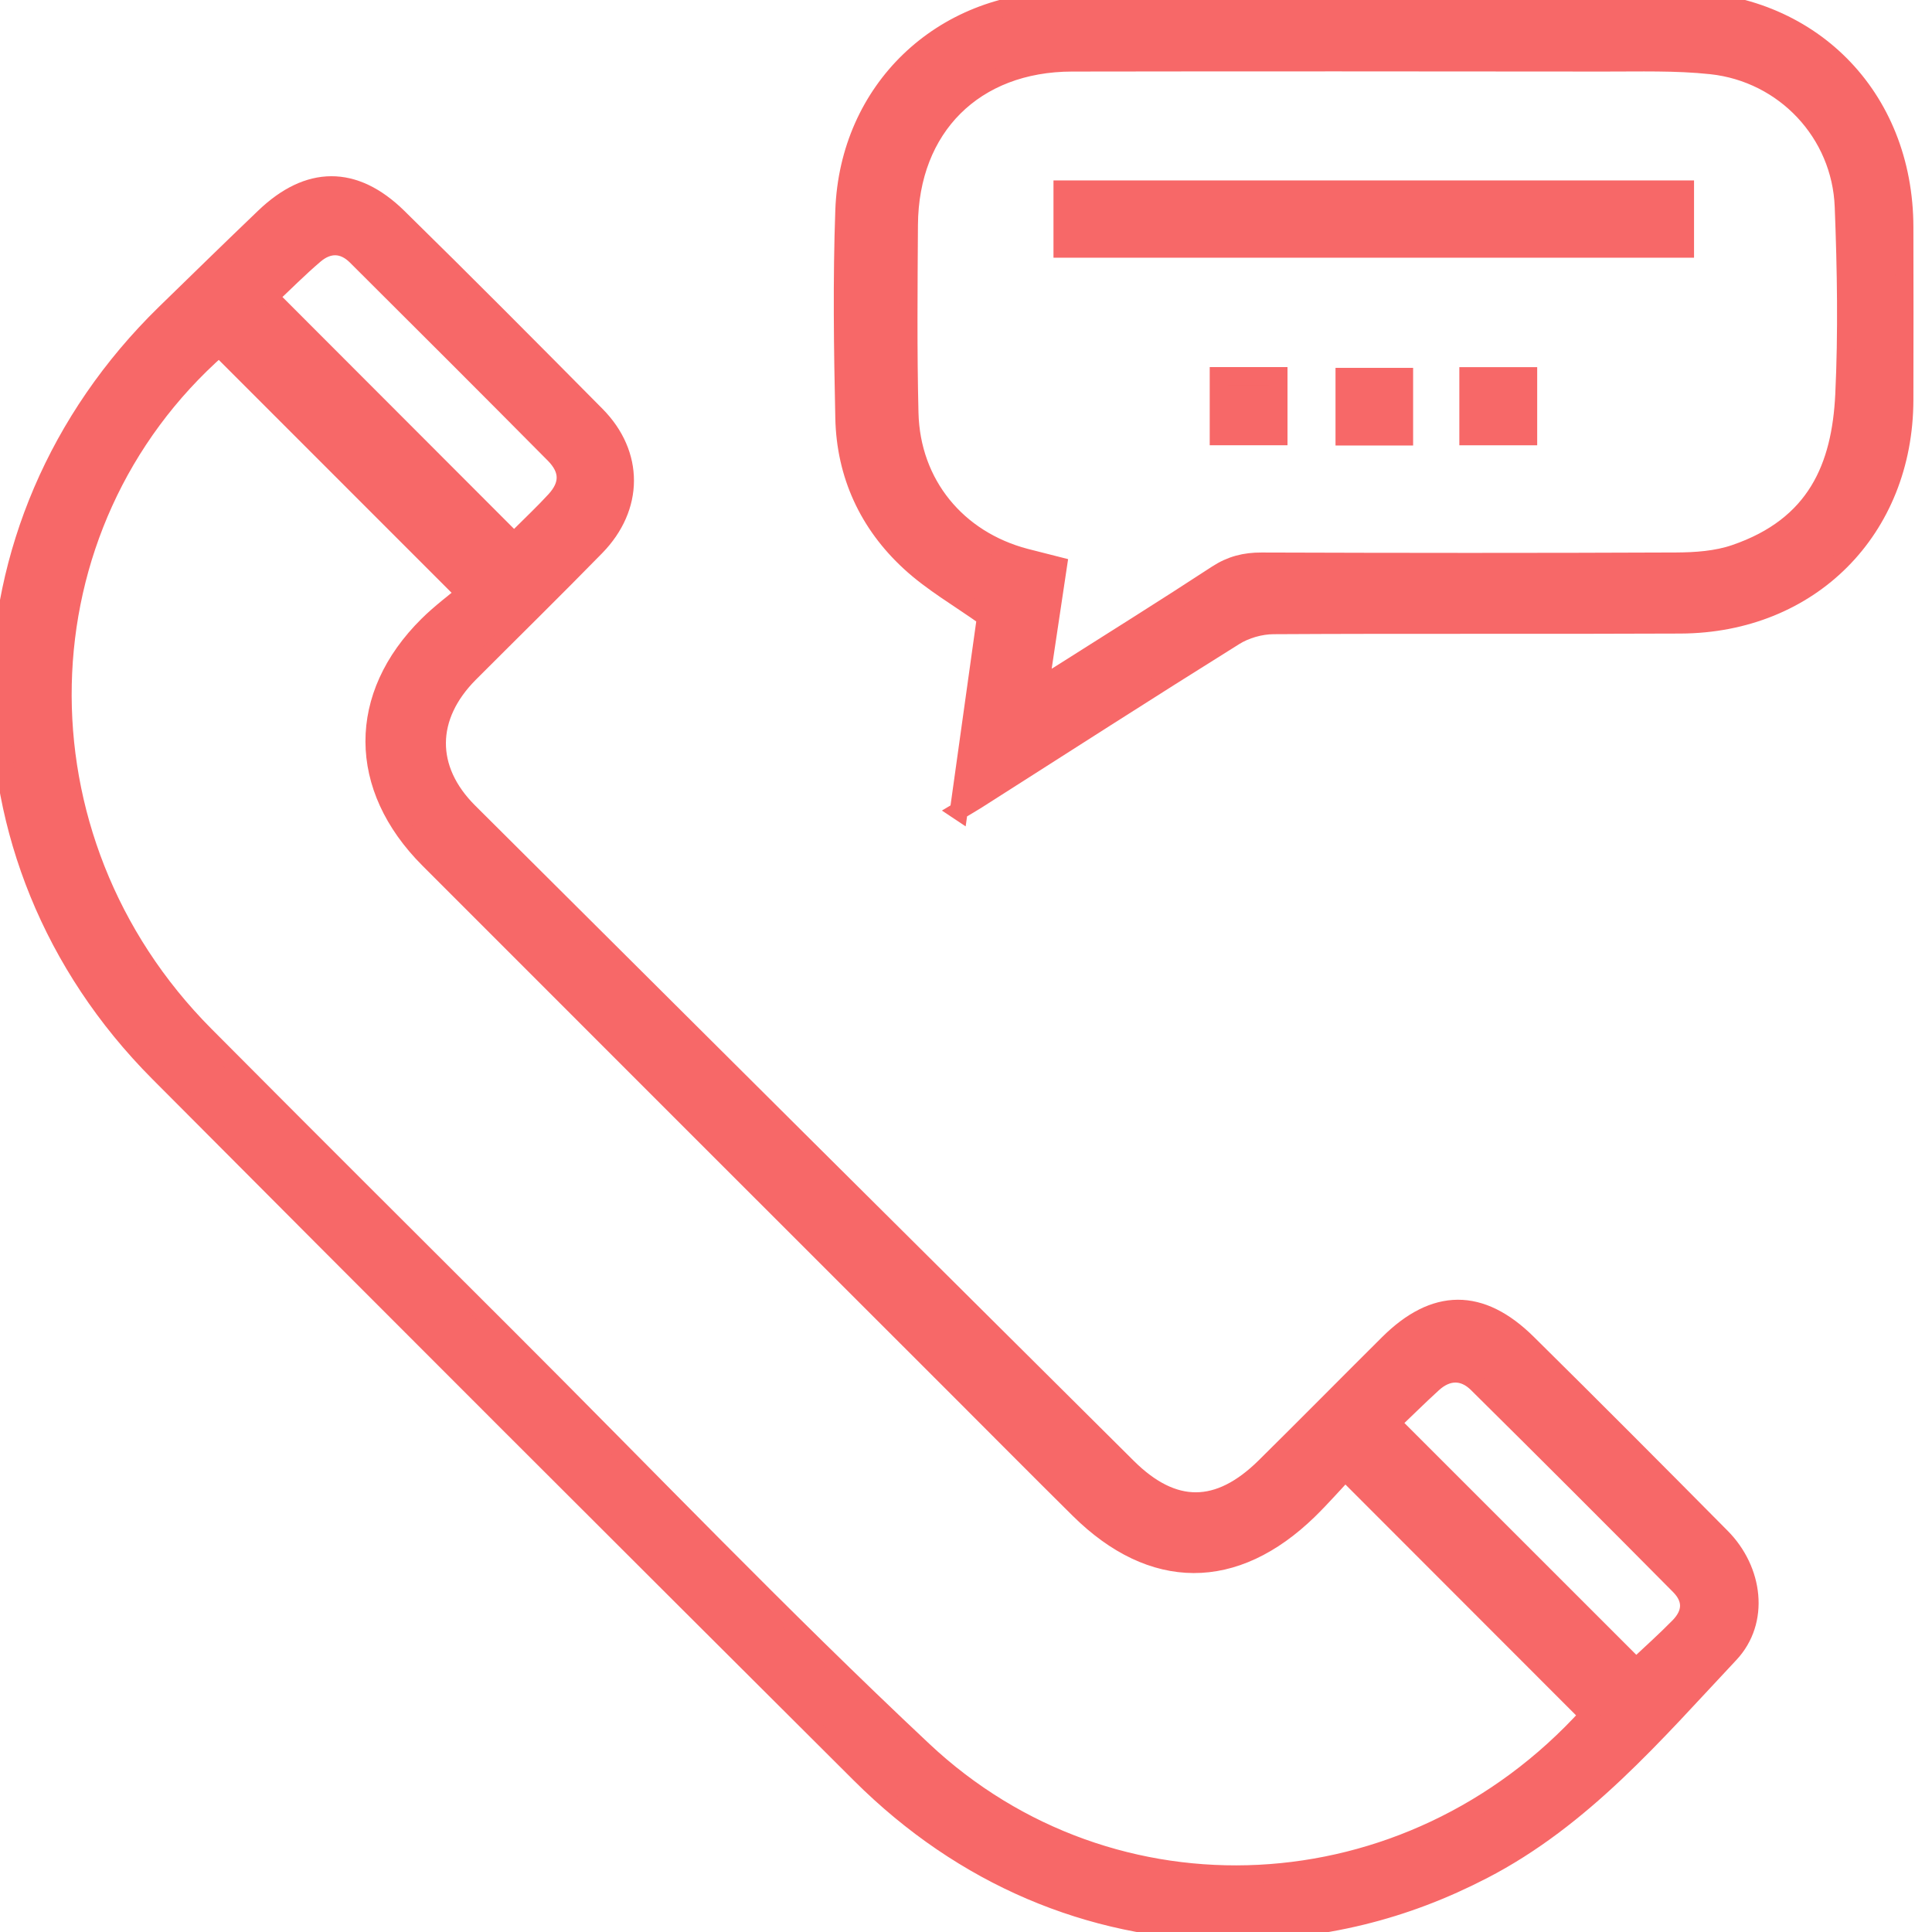
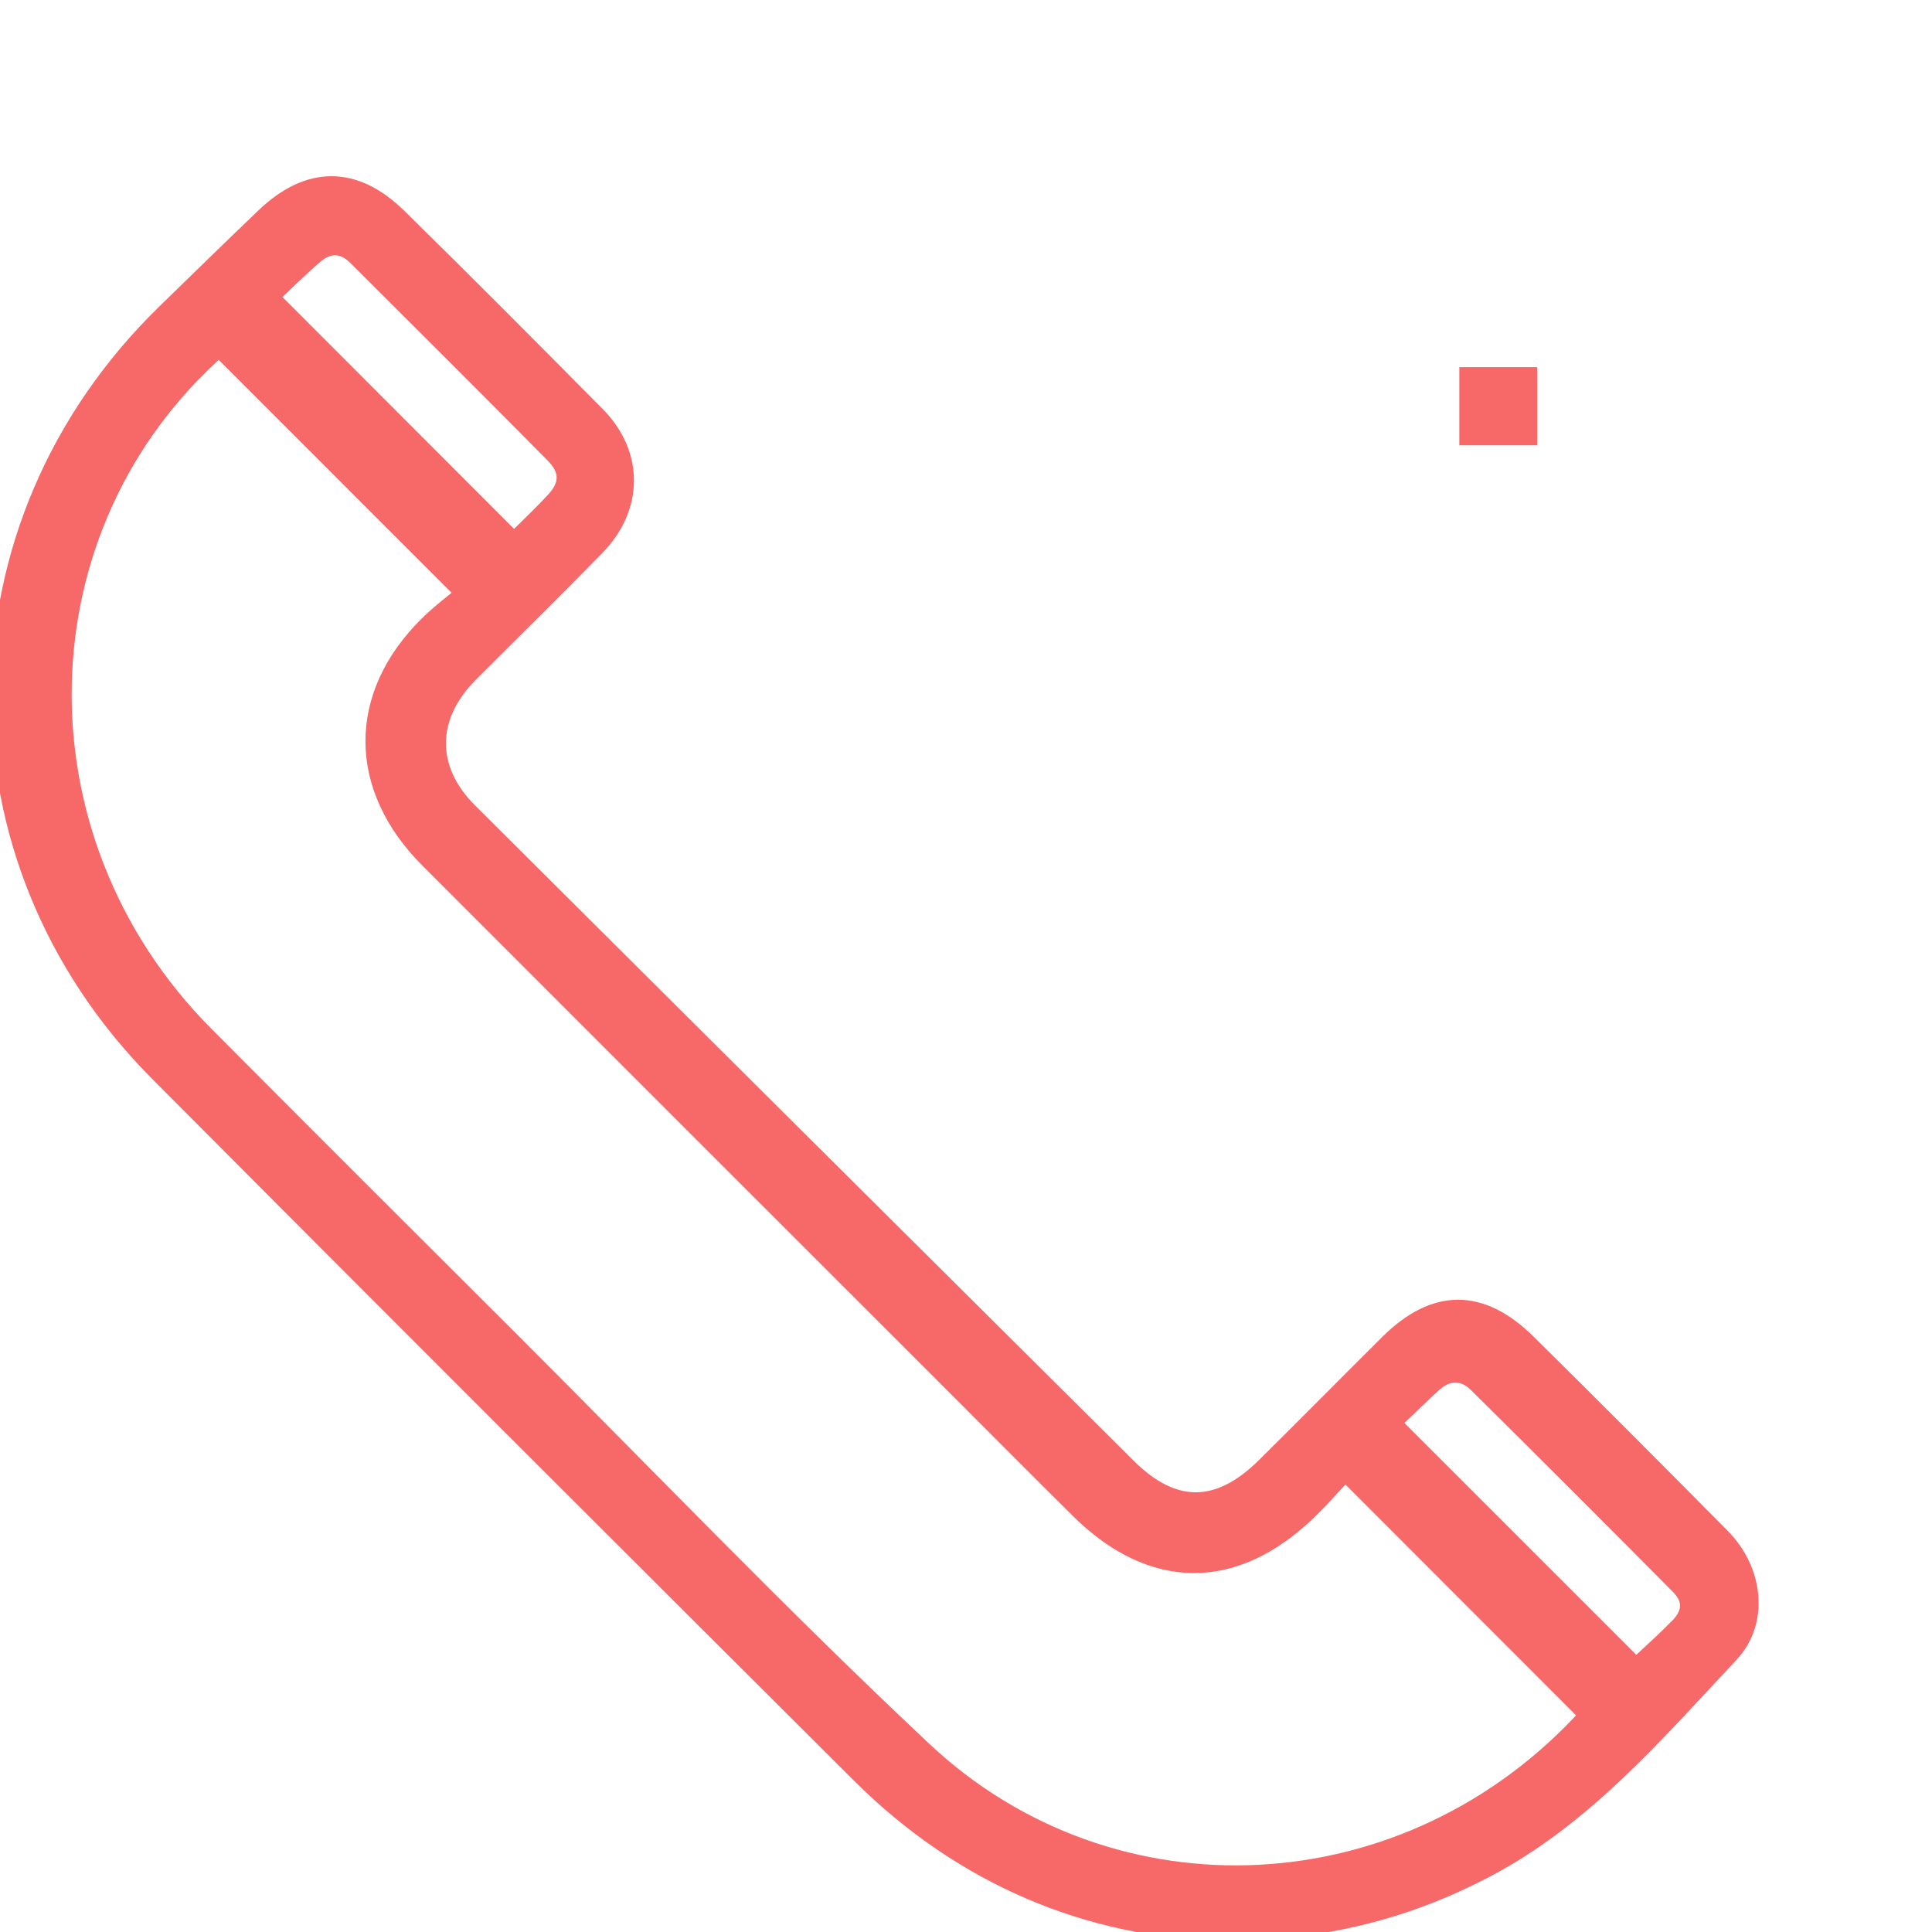
<svg xmlns="http://www.w3.org/2000/svg" width="54" height="54" viewBox="0 0 54 54" fill="none">
  <g clip-path="url(#clip0_2620_4665)">
    <path d="M34.189 54C30.464 53.911 26.94 52.477 24.045 49.593C17.496 43.065 10.953 36.533 4.43 29.979C-1.555 23.965 -1.459 14.685 4.618 8.754C5.54 7.855 6.462 6.956 7.391 6.066C8.621 4.887 9.899 4.87 11.122 6.067C12.986 7.895 14.826 9.748 16.663 11.603C17.743 12.694 17.737 14.177 16.653 15.286C15.49 16.476 14.303 17.64 13.127 18.818C11.922 20.025 11.903 21.497 13.106 22.694C19.238 28.803 25.374 34.91 31.515 41.01C32.797 42.283 34.057 42.275 35.352 40.999C36.51 39.856 37.653 38.696 38.807 37.549C40.102 36.263 41.385 36.25 42.691 37.539C44.51 39.336 46.315 41.148 48.115 42.966C49.021 43.881 49.21 45.311 48.347 46.229C46.247 48.463 44.244 50.827 41.444 52.274C39.277 53.393 36.988 53.993 34.189 53.998V54ZM37.598 41.132C37.287 41.463 36.946 41.853 36.578 42.213C34.51 44.226 32.209 44.219 30.16 42.192C29.016 41.059 27.882 39.916 26.744 38.778C21.823 33.857 16.898 28.94 11.98 24.015C9.968 21.999 9.959 19.453 11.955 17.474C12.306 17.126 12.707 16.829 12.994 16.587C10.618 14.211 8.373 11.964 6.124 9.715C0.469 14.684 0.263 23.43 5.728 28.928C8.528 31.744 11.341 34.548 14.153 37.354C18.028 41.221 21.816 45.181 25.805 48.924C31.078 53.874 39.366 53.495 44.398 47.938C42.152 45.69 39.907 43.443 37.6 41.134L37.598 41.132ZM14.355 15.124C14.399 15.087 14.469 15.034 14.533 14.972C14.862 14.644 15.201 14.324 15.515 13.982C15.909 13.552 15.913 13.129 15.49 12.701C13.652 10.846 11.804 9.002 9.955 7.16C9.593 6.8 9.176 6.8 8.799 7.121C8.353 7.501 7.94 7.918 7.537 8.297C9.853 10.615 12.097 12.862 14.355 15.123V15.124ZM38.896 39.769C41.213 42.086 43.459 44.331 45.729 46.6C46.102 46.249 46.529 45.869 46.928 45.462C47.292 45.089 47.305 44.691 46.942 44.324C45.067 42.432 43.183 40.549 41.29 38.675C40.903 38.292 40.449 38.306 40.047 38.675C39.639 39.047 39.246 39.438 38.897 39.772L38.896 39.769Z" fill="#F76868" stroke="#F76868" stroke-width="0.5" />
-     <path d="M26.798 22.669C27.066 20.749 27.319 18.948 27.555 17.253C26.802 16.717 26.051 16.287 25.432 15.716C24.266 14.644 23.63 13.269 23.597 11.678C23.555 9.748 23.528 7.814 23.597 5.884C23.719 2.516 26.305 0.038 29.686 0.013C33.084 -0.013 36.483 0.007 39.881 0.007C42.224 0.007 44.568 0.003 46.91 0.007C50.574 0.016 53.225 2.679 53.23 6.35C53.233 7.96 53.235 9.568 53.23 11.179C53.22 14.803 50.602 17.442 46.969 17.458C43.177 17.476 39.385 17.454 35.593 17.476C35.227 17.478 34.814 17.596 34.505 17.79C32.094 19.295 29.704 20.832 27.307 22.359C27.174 22.443 27.038 22.522 26.795 22.667L26.798 22.669ZM29.071 19.18C29.326 19.025 29.478 18.938 29.625 18.843C31.089 17.914 32.56 16.997 34.011 16.047C34.406 15.789 34.797 15.691 35.263 15.693C39.127 15.706 42.991 15.709 46.853 15.692C47.399 15.689 47.976 15.649 48.488 15.474C50.766 14.697 51.448 13.042 51.546 11.034C51.629 9.286 51.599 7.528 51.531 5.778C51.454 3.723 49.877 2.046 47.828 1.825C46.837 1.719 45.828 1.752 44.829 1.75C39.874 1.745 34.919 1.742 29.964 1.75C27.235 1.755 25.425 3.56 25.407 6.287C25.396 8.039 25.379 9.792 25.422 11.544C25.471 13.527 26.751 15.081 28.663 15.583C28.953 15.659 29.244 15.732 29.573 15.815C29.408 16.919 29.247 17.992 29.069 19.179L29.071 19.18Z" fill="#F76868" stroke="#F76868" stroke-width="0.5" />
-     <path d="M47.099 5.293V6.953H29.695V5.293H47.099Z" fill="#F76868" stroke="#F76868" stroke-width="0.5" />
-     <path d="M34.062 10.51H35.736V12.195H34.062V10.51Z" fill="#F76868" stroke="#F76868" stroke-width="0.5" />
-     <path d="M39.247 12.202H37.578V10.532H39.247V12.202Z" fill="#F76868" stroke="#F76868" stroke-width="0.5" />
    <path d="M41.039 10.512H42.715V12.196H41.039V10.512Z" fill="#F76868" stroke="#F76868" stroke-width="0.5" />
  </g>
  <defs>
    <clipPath id="clip0_2620_4665">
      <rect width="54" height="54" fill="white" />
    </clipPath>
  </defs>
</svg>